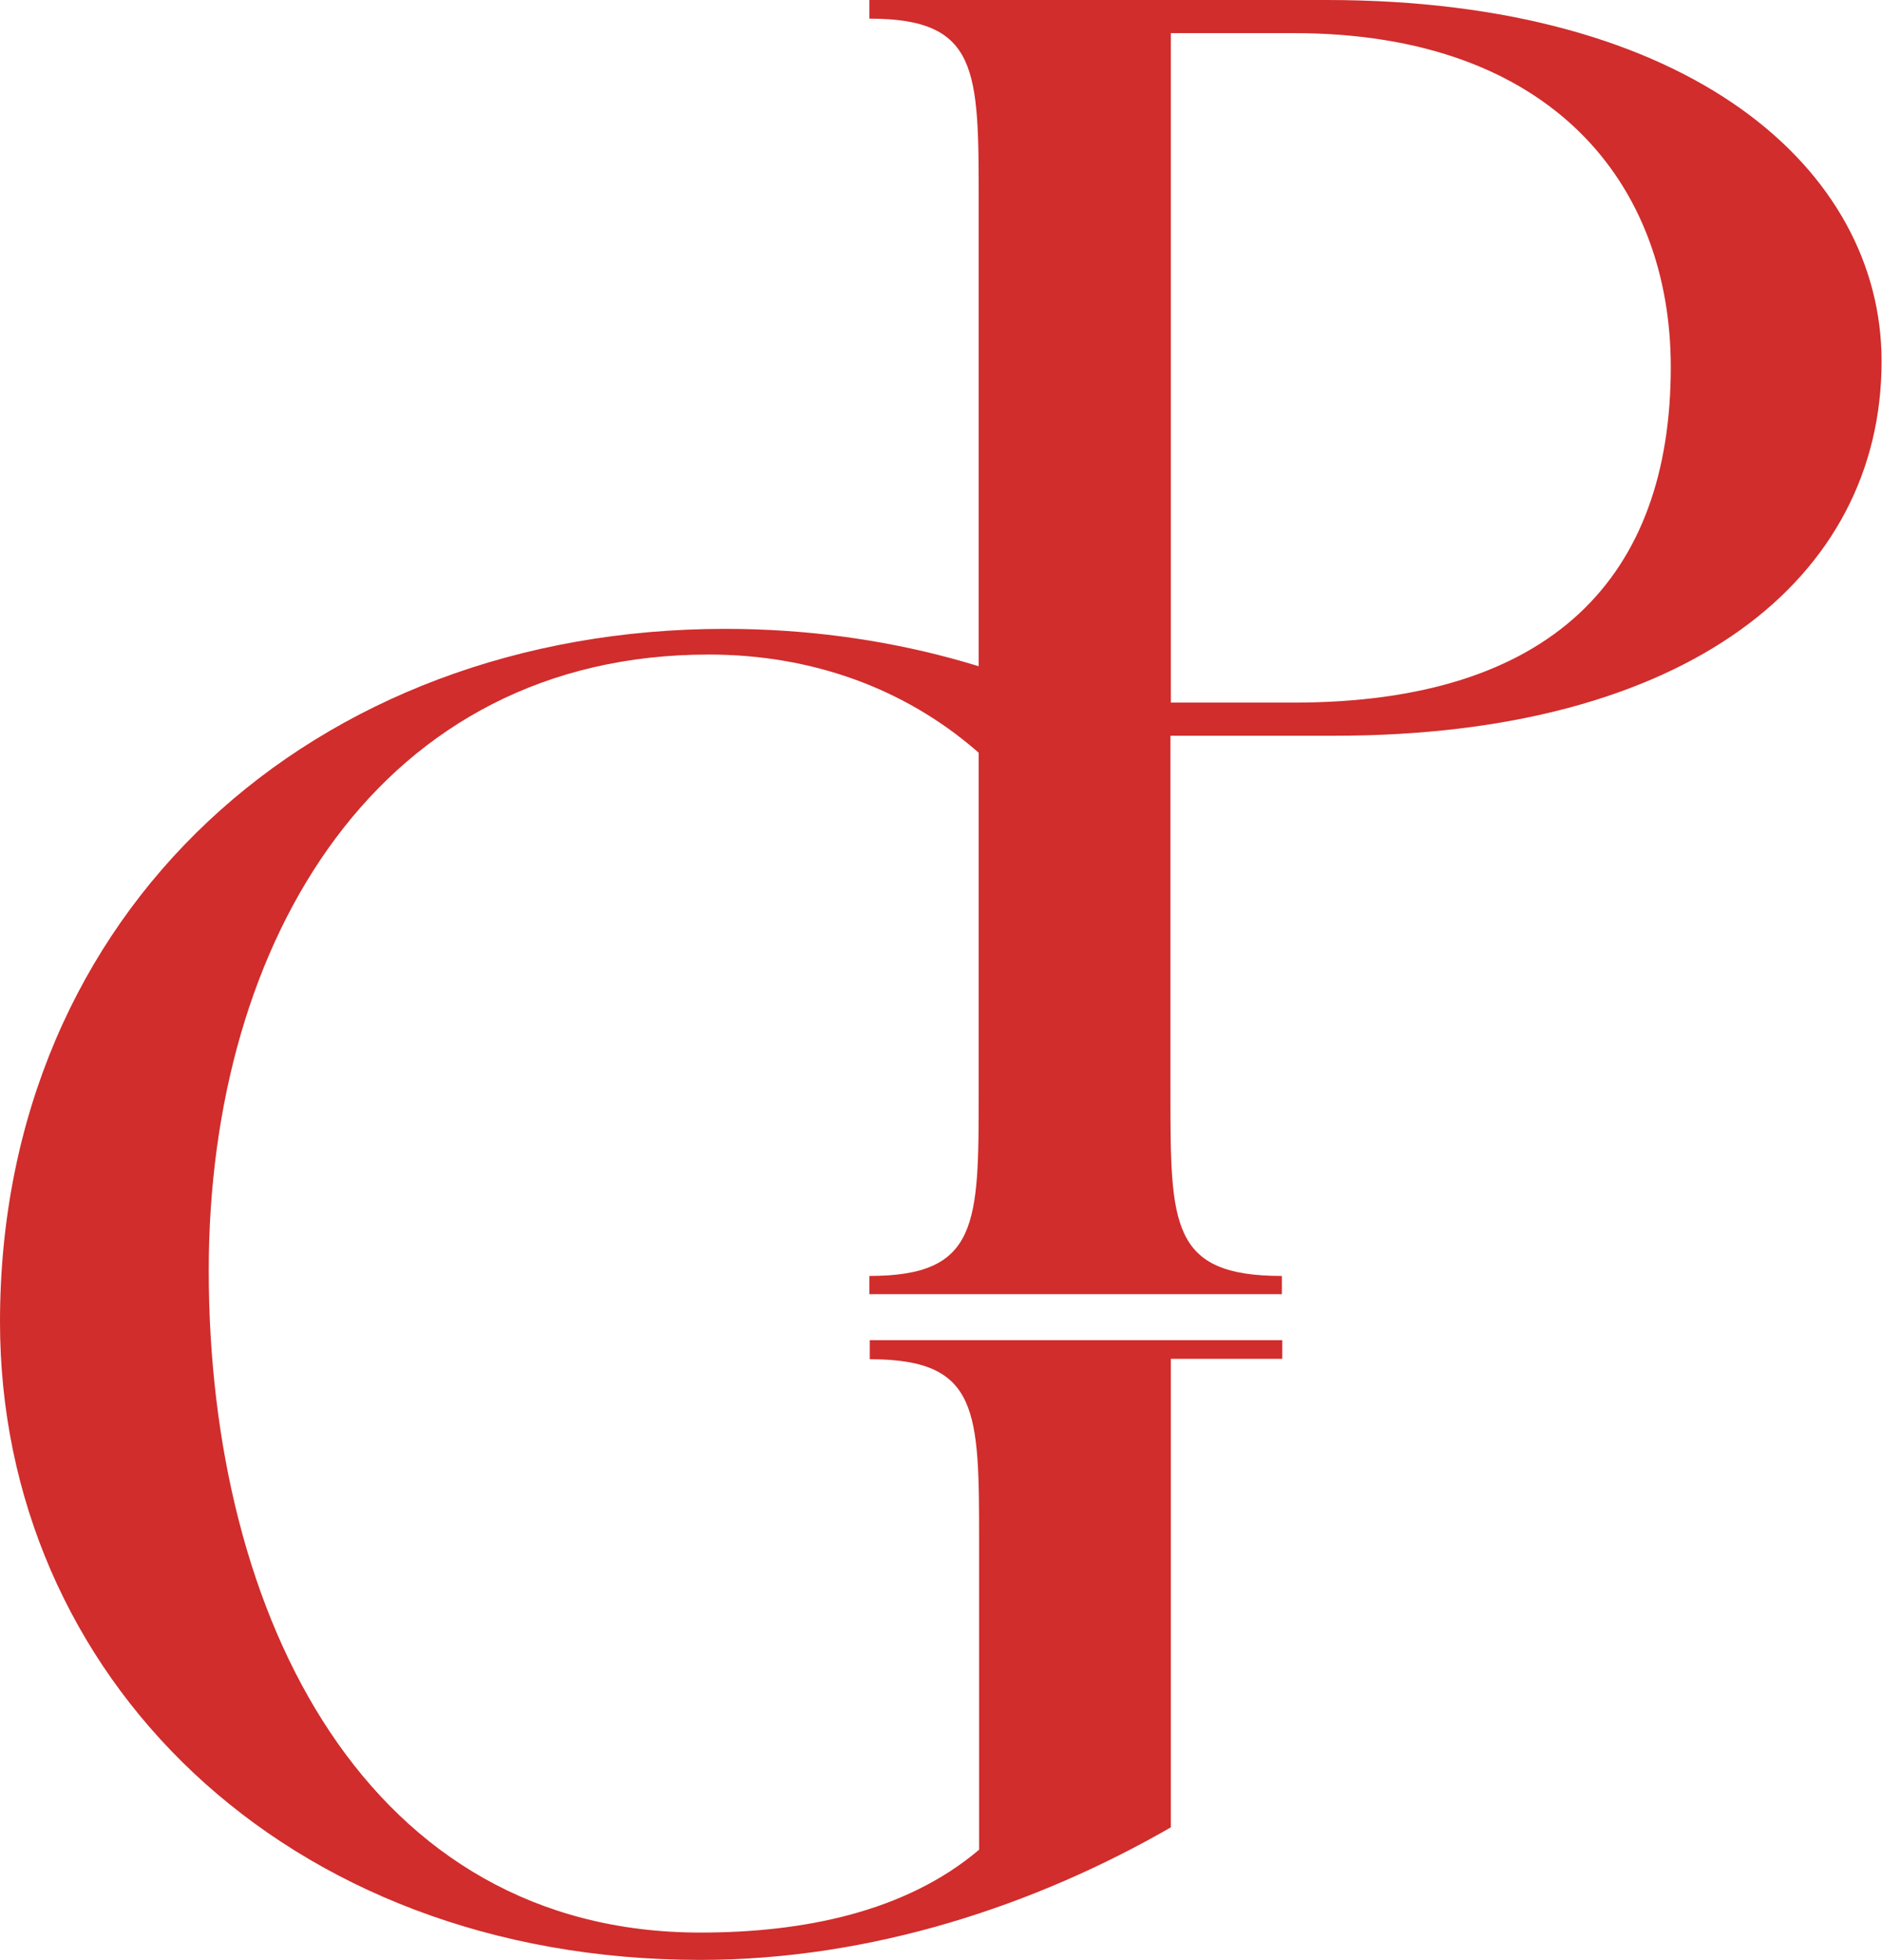
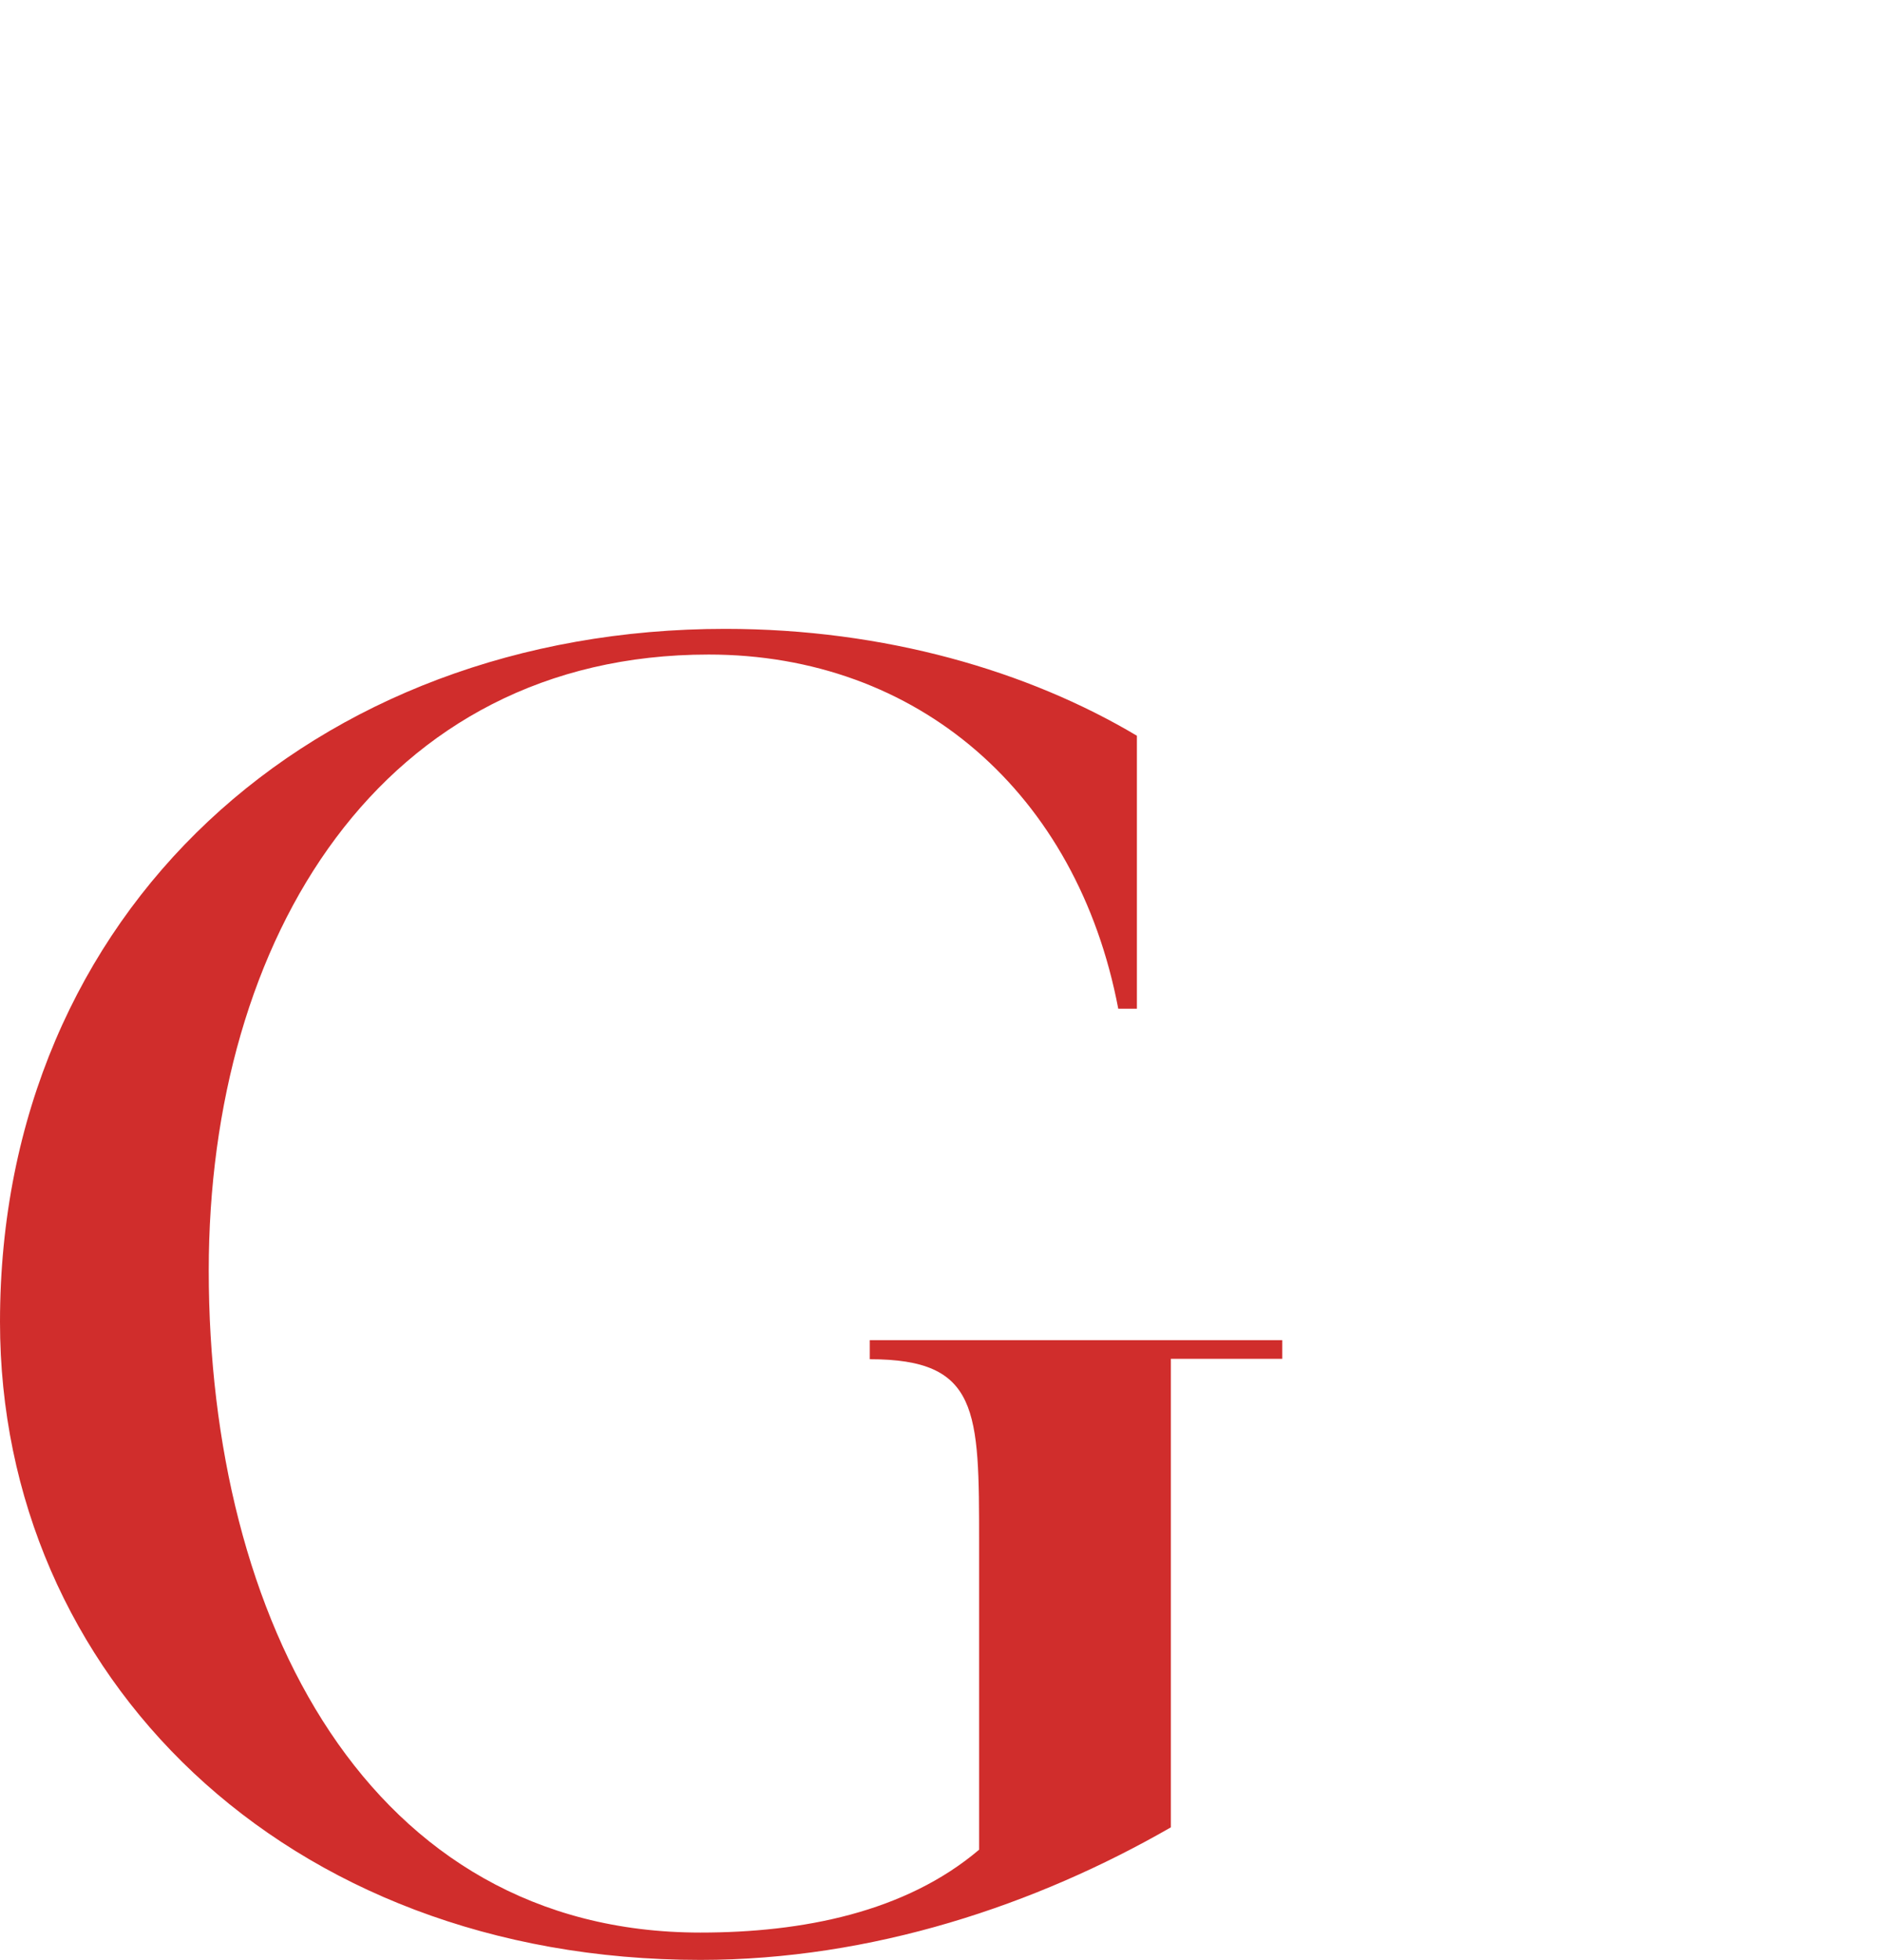
<svg xmlns="http://www.w3.org/2000/svg" id="Livello_2" data-name="Livello 2" viewBox="0 0 45.44 47.31">
  <defs>
    <style>
      .cls-1 {
        fill: #d02d2c;
      }
    </style>
  </defs>
  <g id="Livello_1-2" data-name="Livello 1">
    <g>
      <path class="cls-1" d="m21,32.8v-.45h9.96v.45h-2.69v11.31c-3.25,1.87-7.21,3.2-11.36,3.2C6.83,47.31,0,40.41,0,31.91,0,21.99,7.57,15.18,17.51,15.18c3.86,0,7.32,1.02,9.94,2.58v6.59h-.45c-.99-5.21-4.85-8.55-9.89-8.55-7.91,0-12.07,6.85-12.07,14.87,0,8.41,3.86,15.98,11.87,15.98,2.47,0,4.95-.49,6.73-2v-7.41c0-3.2,0-4.43-2.64-4.43Z" />
-       <path class="cls-1" d="m32.03,0c8.8,0,13.4,4.09,13.4,8.72,0,5.25-4.7,9.04-13.21,9.04h-3.96v8.61c0,3.2,0,4.43,2.69,4.43v.44h-9.96v-.44c2.64,0,2.64-1.25,2.64-4.43V4.88c0-3.2,0-4.43-2.64-4.43v-.45s11.03,0,11.03,0Zm-3.76,16.96h2.97c6.23,0,9.1-3.03,9.1-8.1,0-4.41-2.87-8.06-9.1-8.06h-2.97v16.16Z" />
    </g>
  </g>
</svg>